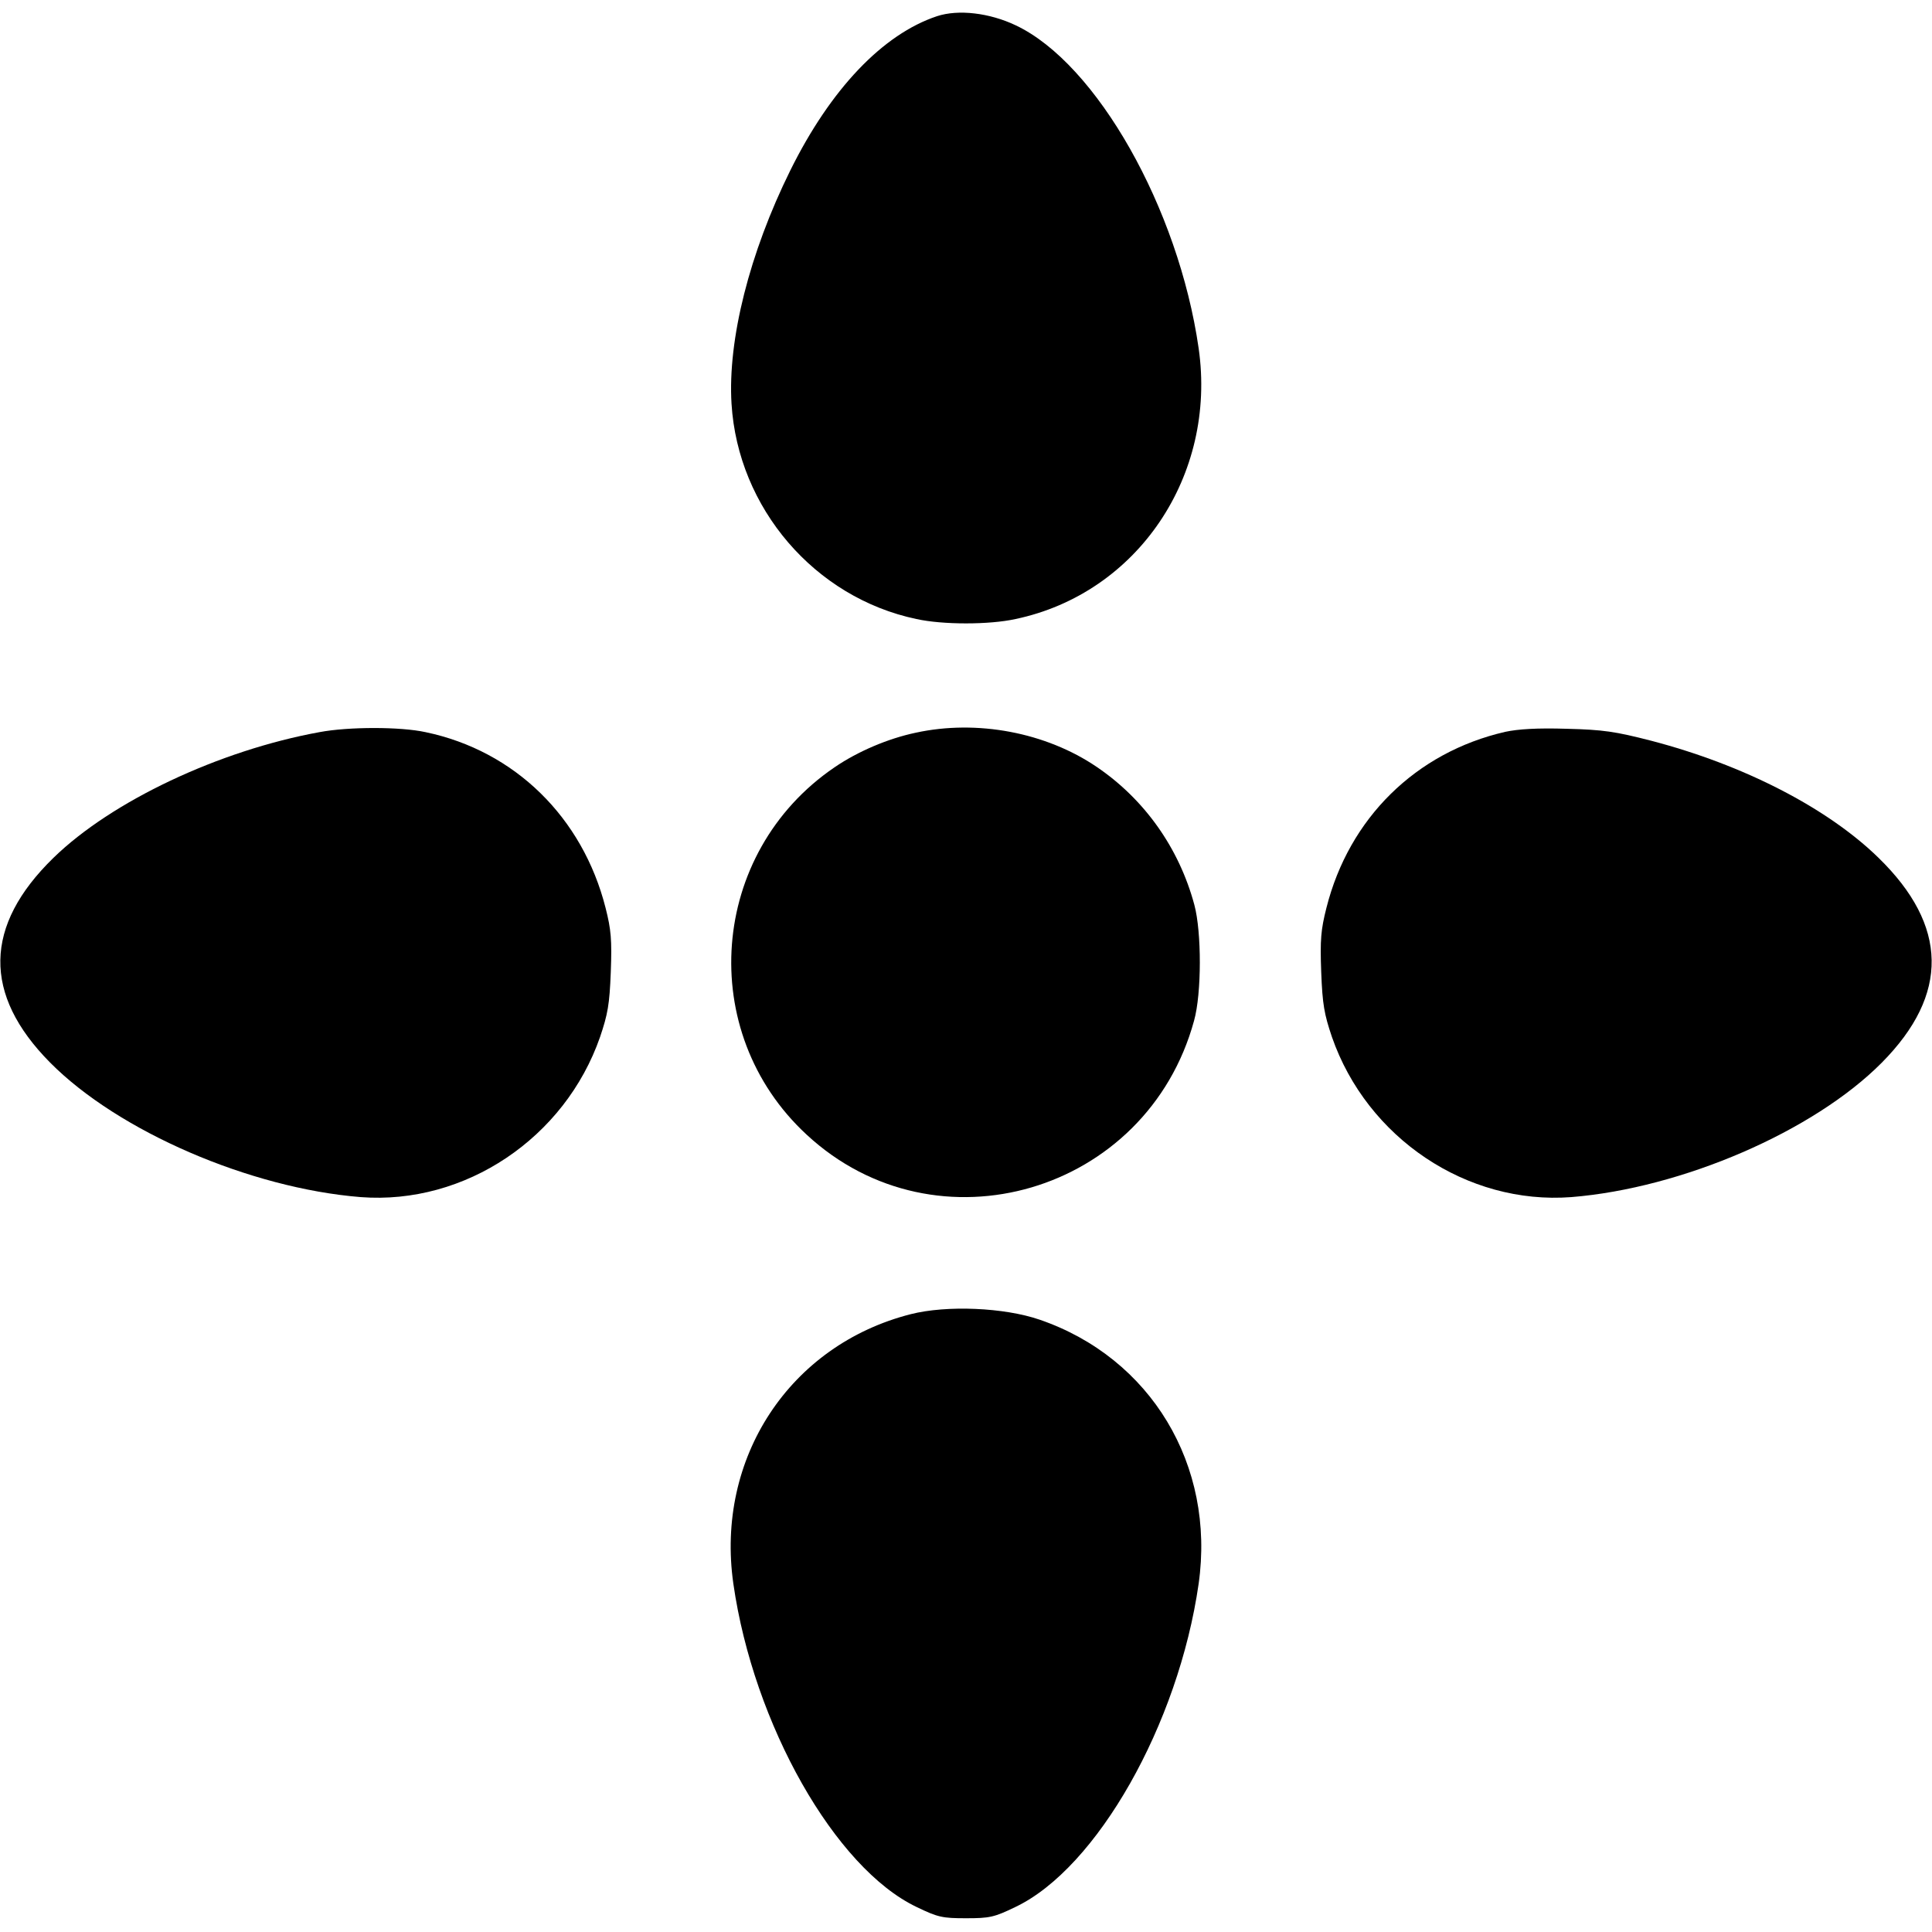
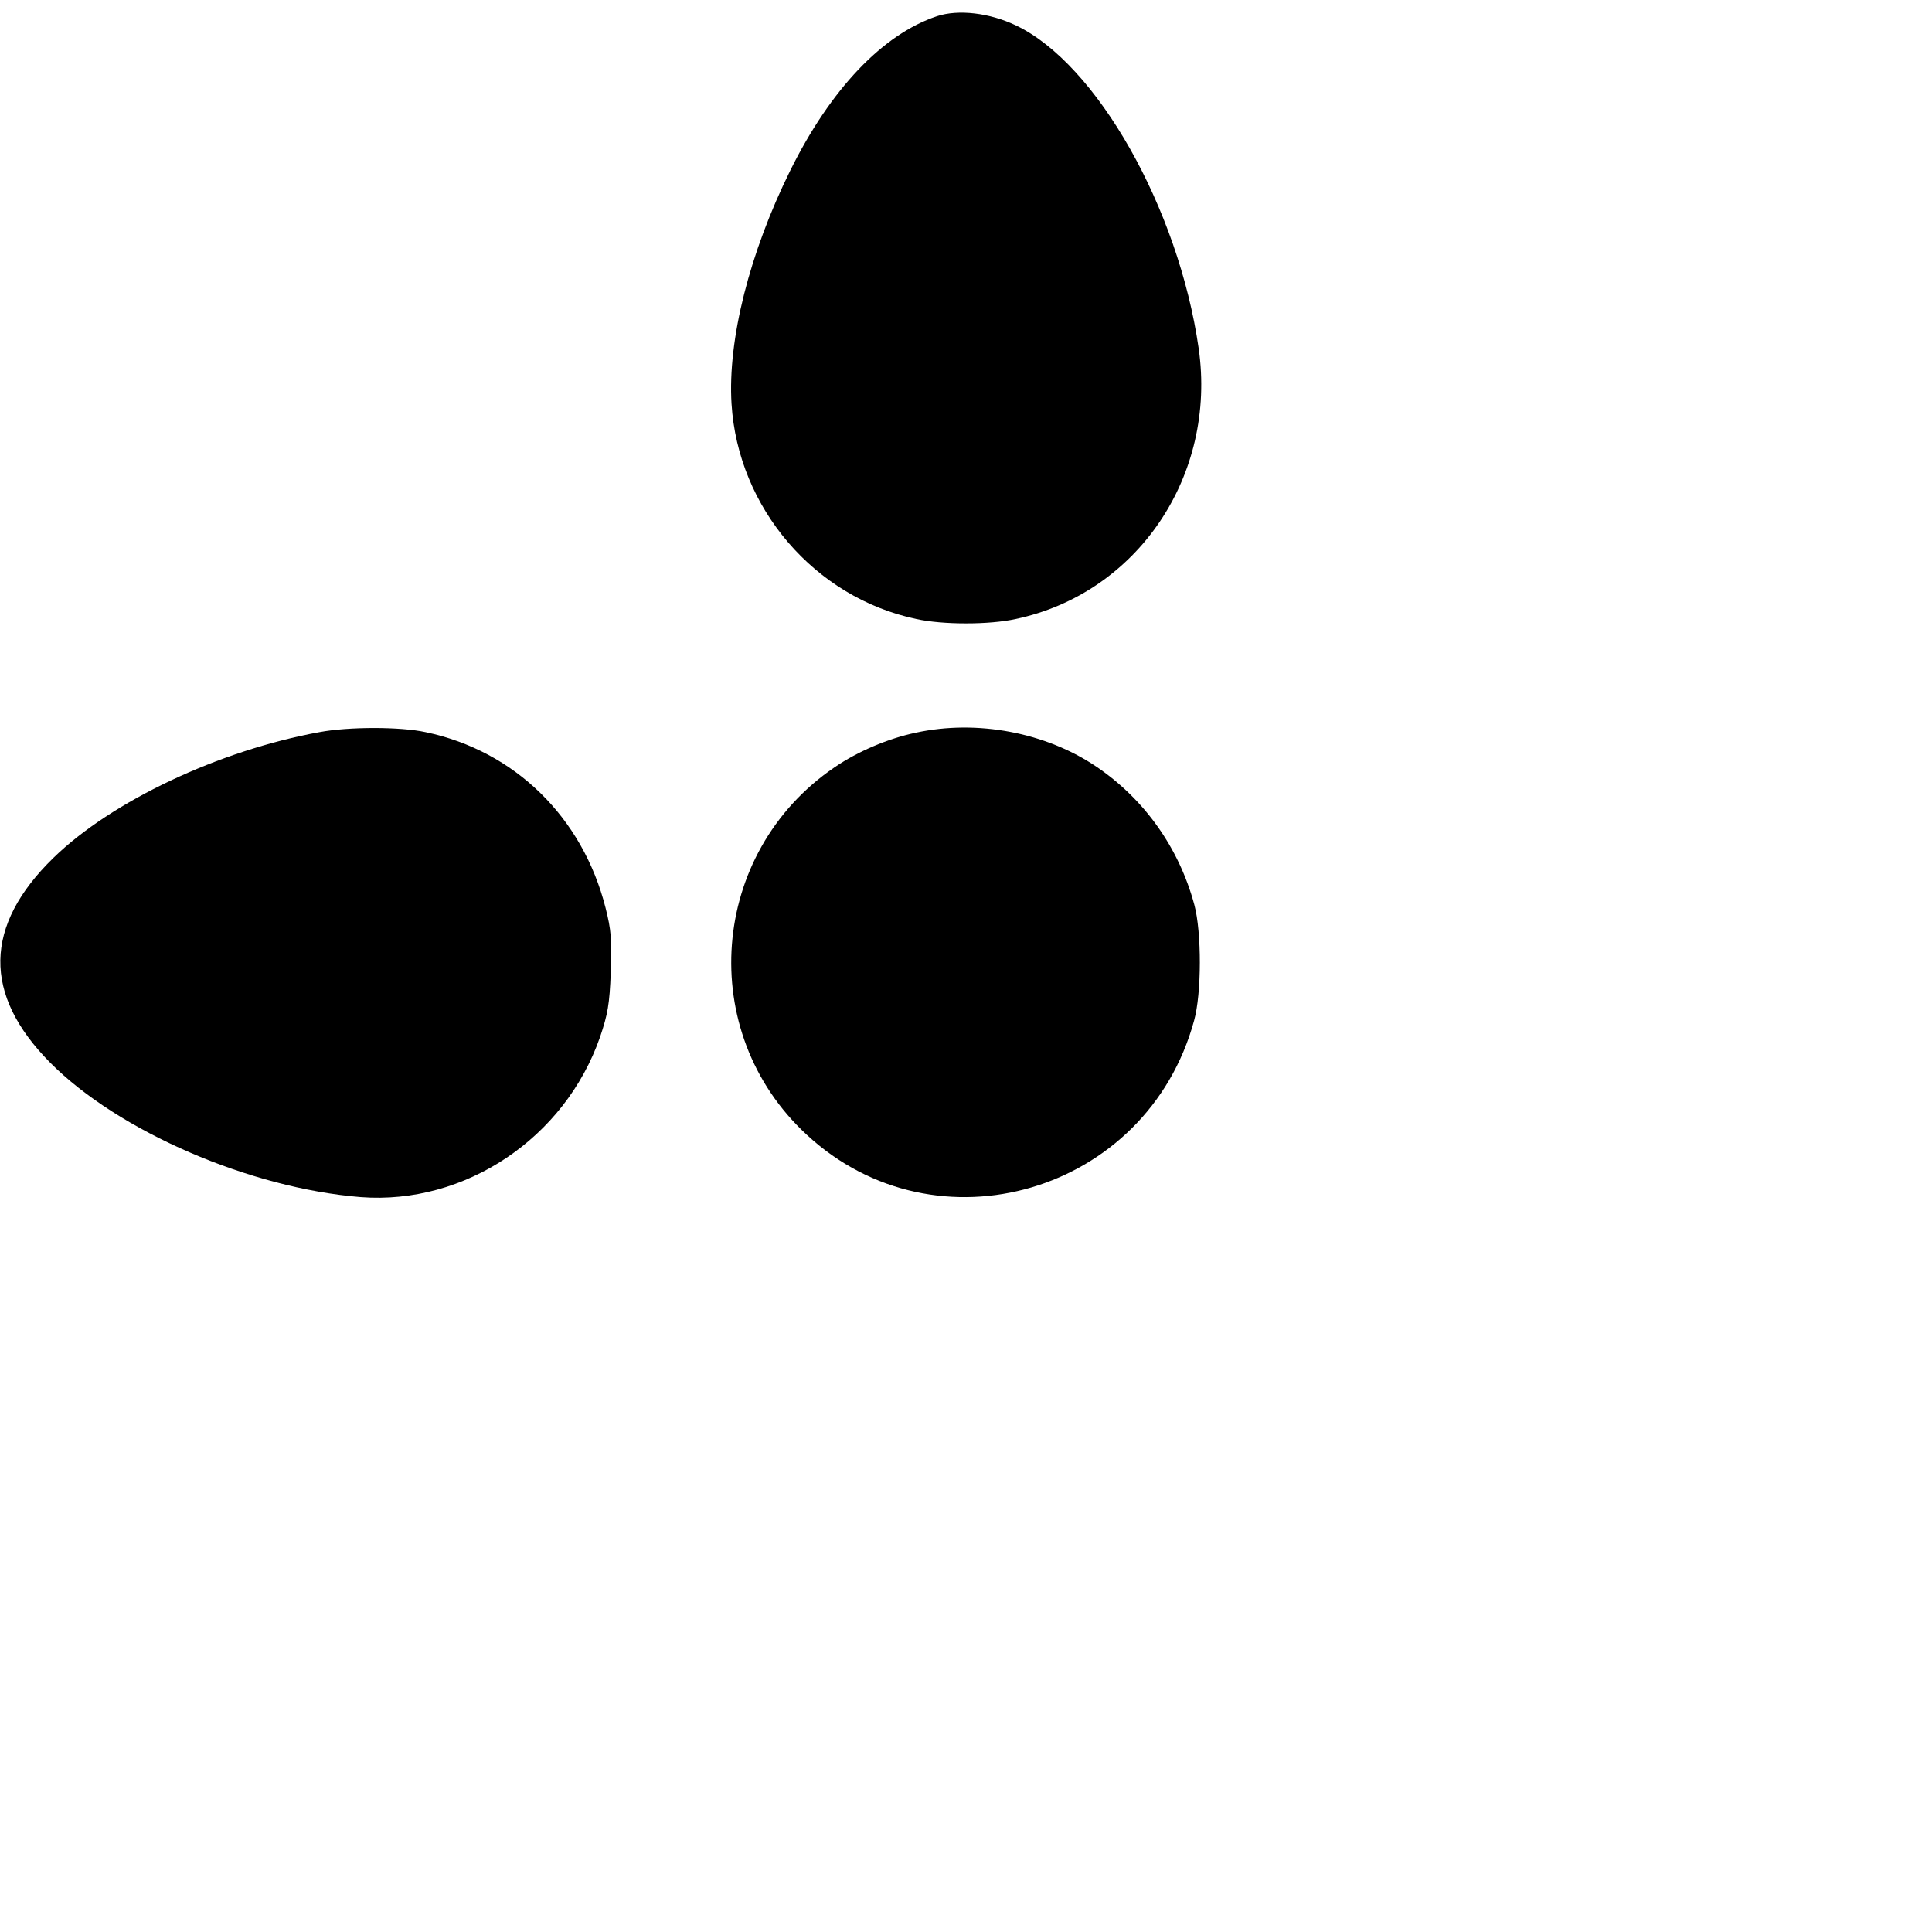
<svg xmlns="http://www.w3.org/2000/svg" version="1.0" width="632pt" height="632pt" viewBox="0 0 632 632" preserveAspectRatio="xMidYMid meet">
  <g transform="translate(0,632) scale(0.1,-0.1)" fill="#000000" stroke="none">
    <path d="M3065 6267 c-177 -59 -348 -238 -480 -505 -133 -269 -205 -553 -192 -763 21 -341 272 -634 605 -704 86 -19 238 -19 324 0 399 84 659 469 599 886 -66 458 -334 931 -598 1056 -86 41 -188 53 -258 30z" />
    <path d="M1045 3925 c-329 -60 -680 -226 -870 -411 -228 -222 -232 -447 -11 -670 223 -225 654 -411 1016 -440 341 -26 668 193 783 524 25 74 31 106 35 212 4 106 1 139 -17 210 -75 296 -297 514 -589 575 -82 18 -252 18 -347 0z" />
    <path d="M2995 3923 c-90 -19 -189 -61 -265 -113 -410 -279 -455 -866 -91 -1202 424 -393 1113 -191 1267 373 25 89 25 290 1 379 -50 186 -163 345 -319 451 -166 113 -392 156 -593 112z" />
-     <path d="M4924 3926 c-292 -67 -511 -282 -585 -576 -18 -71 -21 -104 -17 -210 4 -106 10 -138 35 -212 115 -331 442 -550 783 -524 362 29 793 215 1016 440 221 223 217 448 -11 670 -167 163 -441 304 -744 383 -117 30 -156 36 -276 39 -97 3 -159 -1 -201 -10z" />
-     <path d="M2979 2021 c-396 -101 -639 -471 -580 -882 66 -460 333 -930 599 -1057 70 -34 85 -37 162 -37 77 0 92 3 162 37 266 127 533 597 599 1057 55 388 -156 739 -520 864 -116 40 -304 48 -422 18z" />
  </g>
</svg>